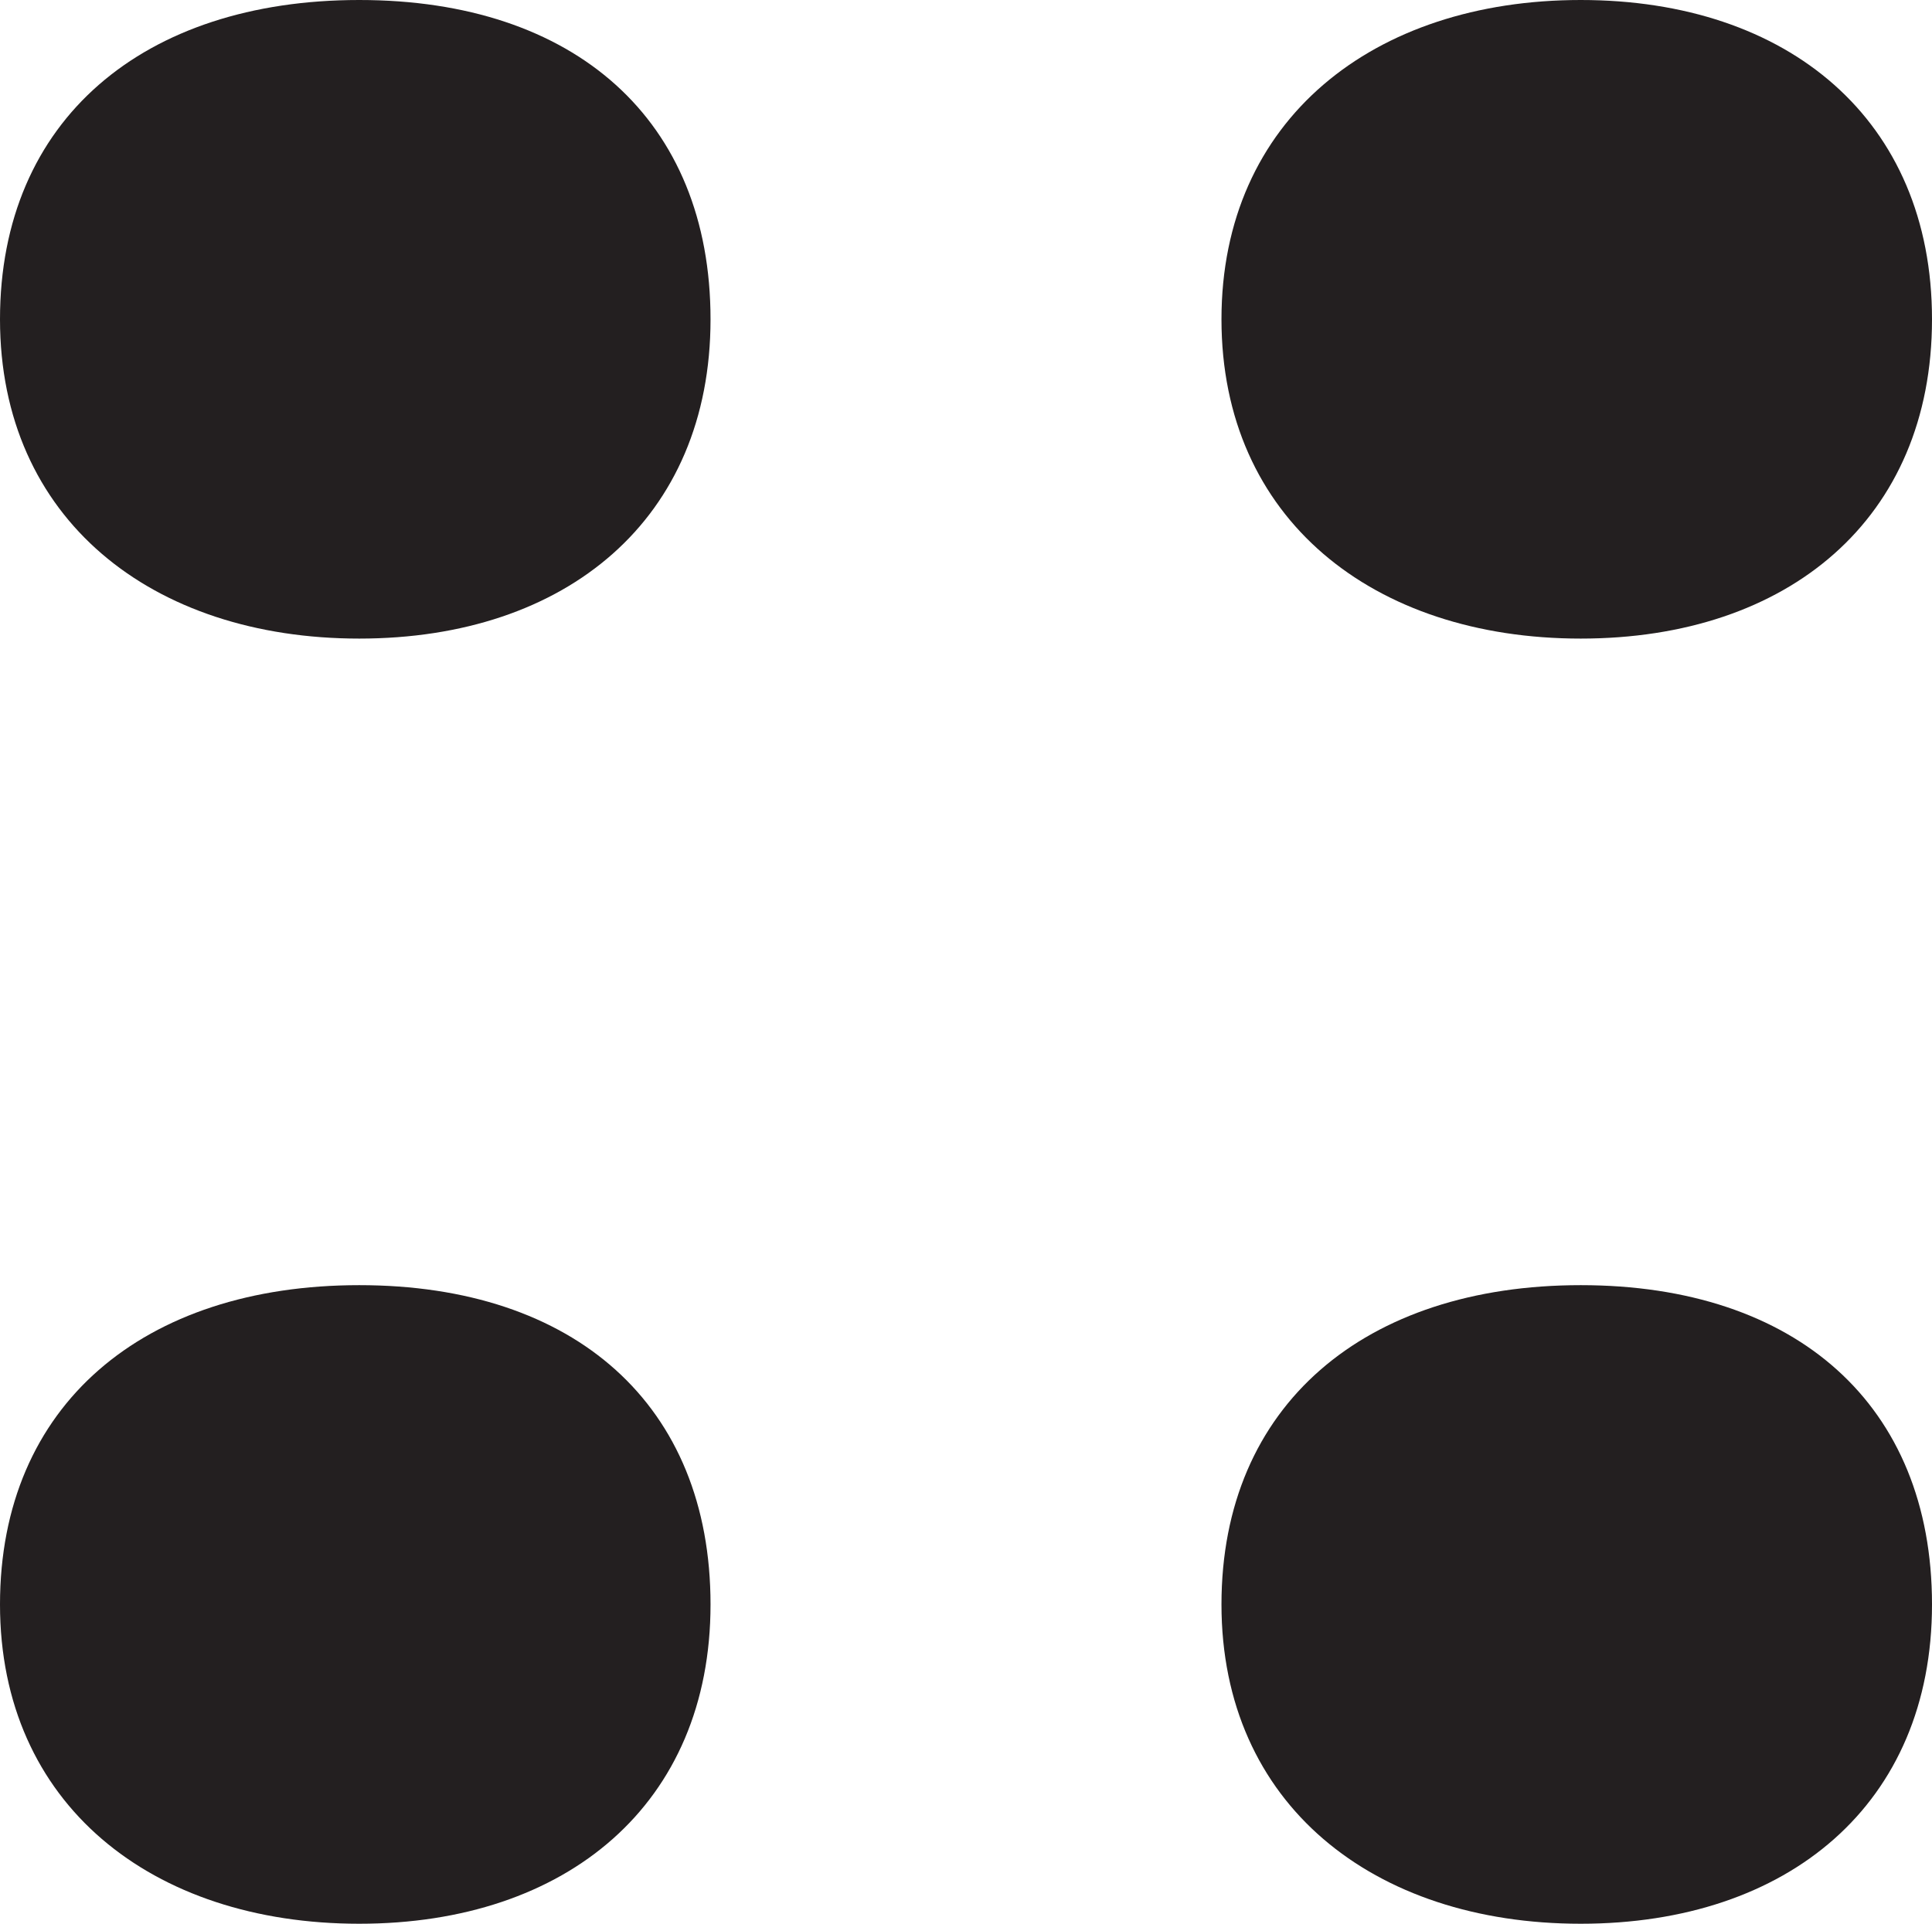
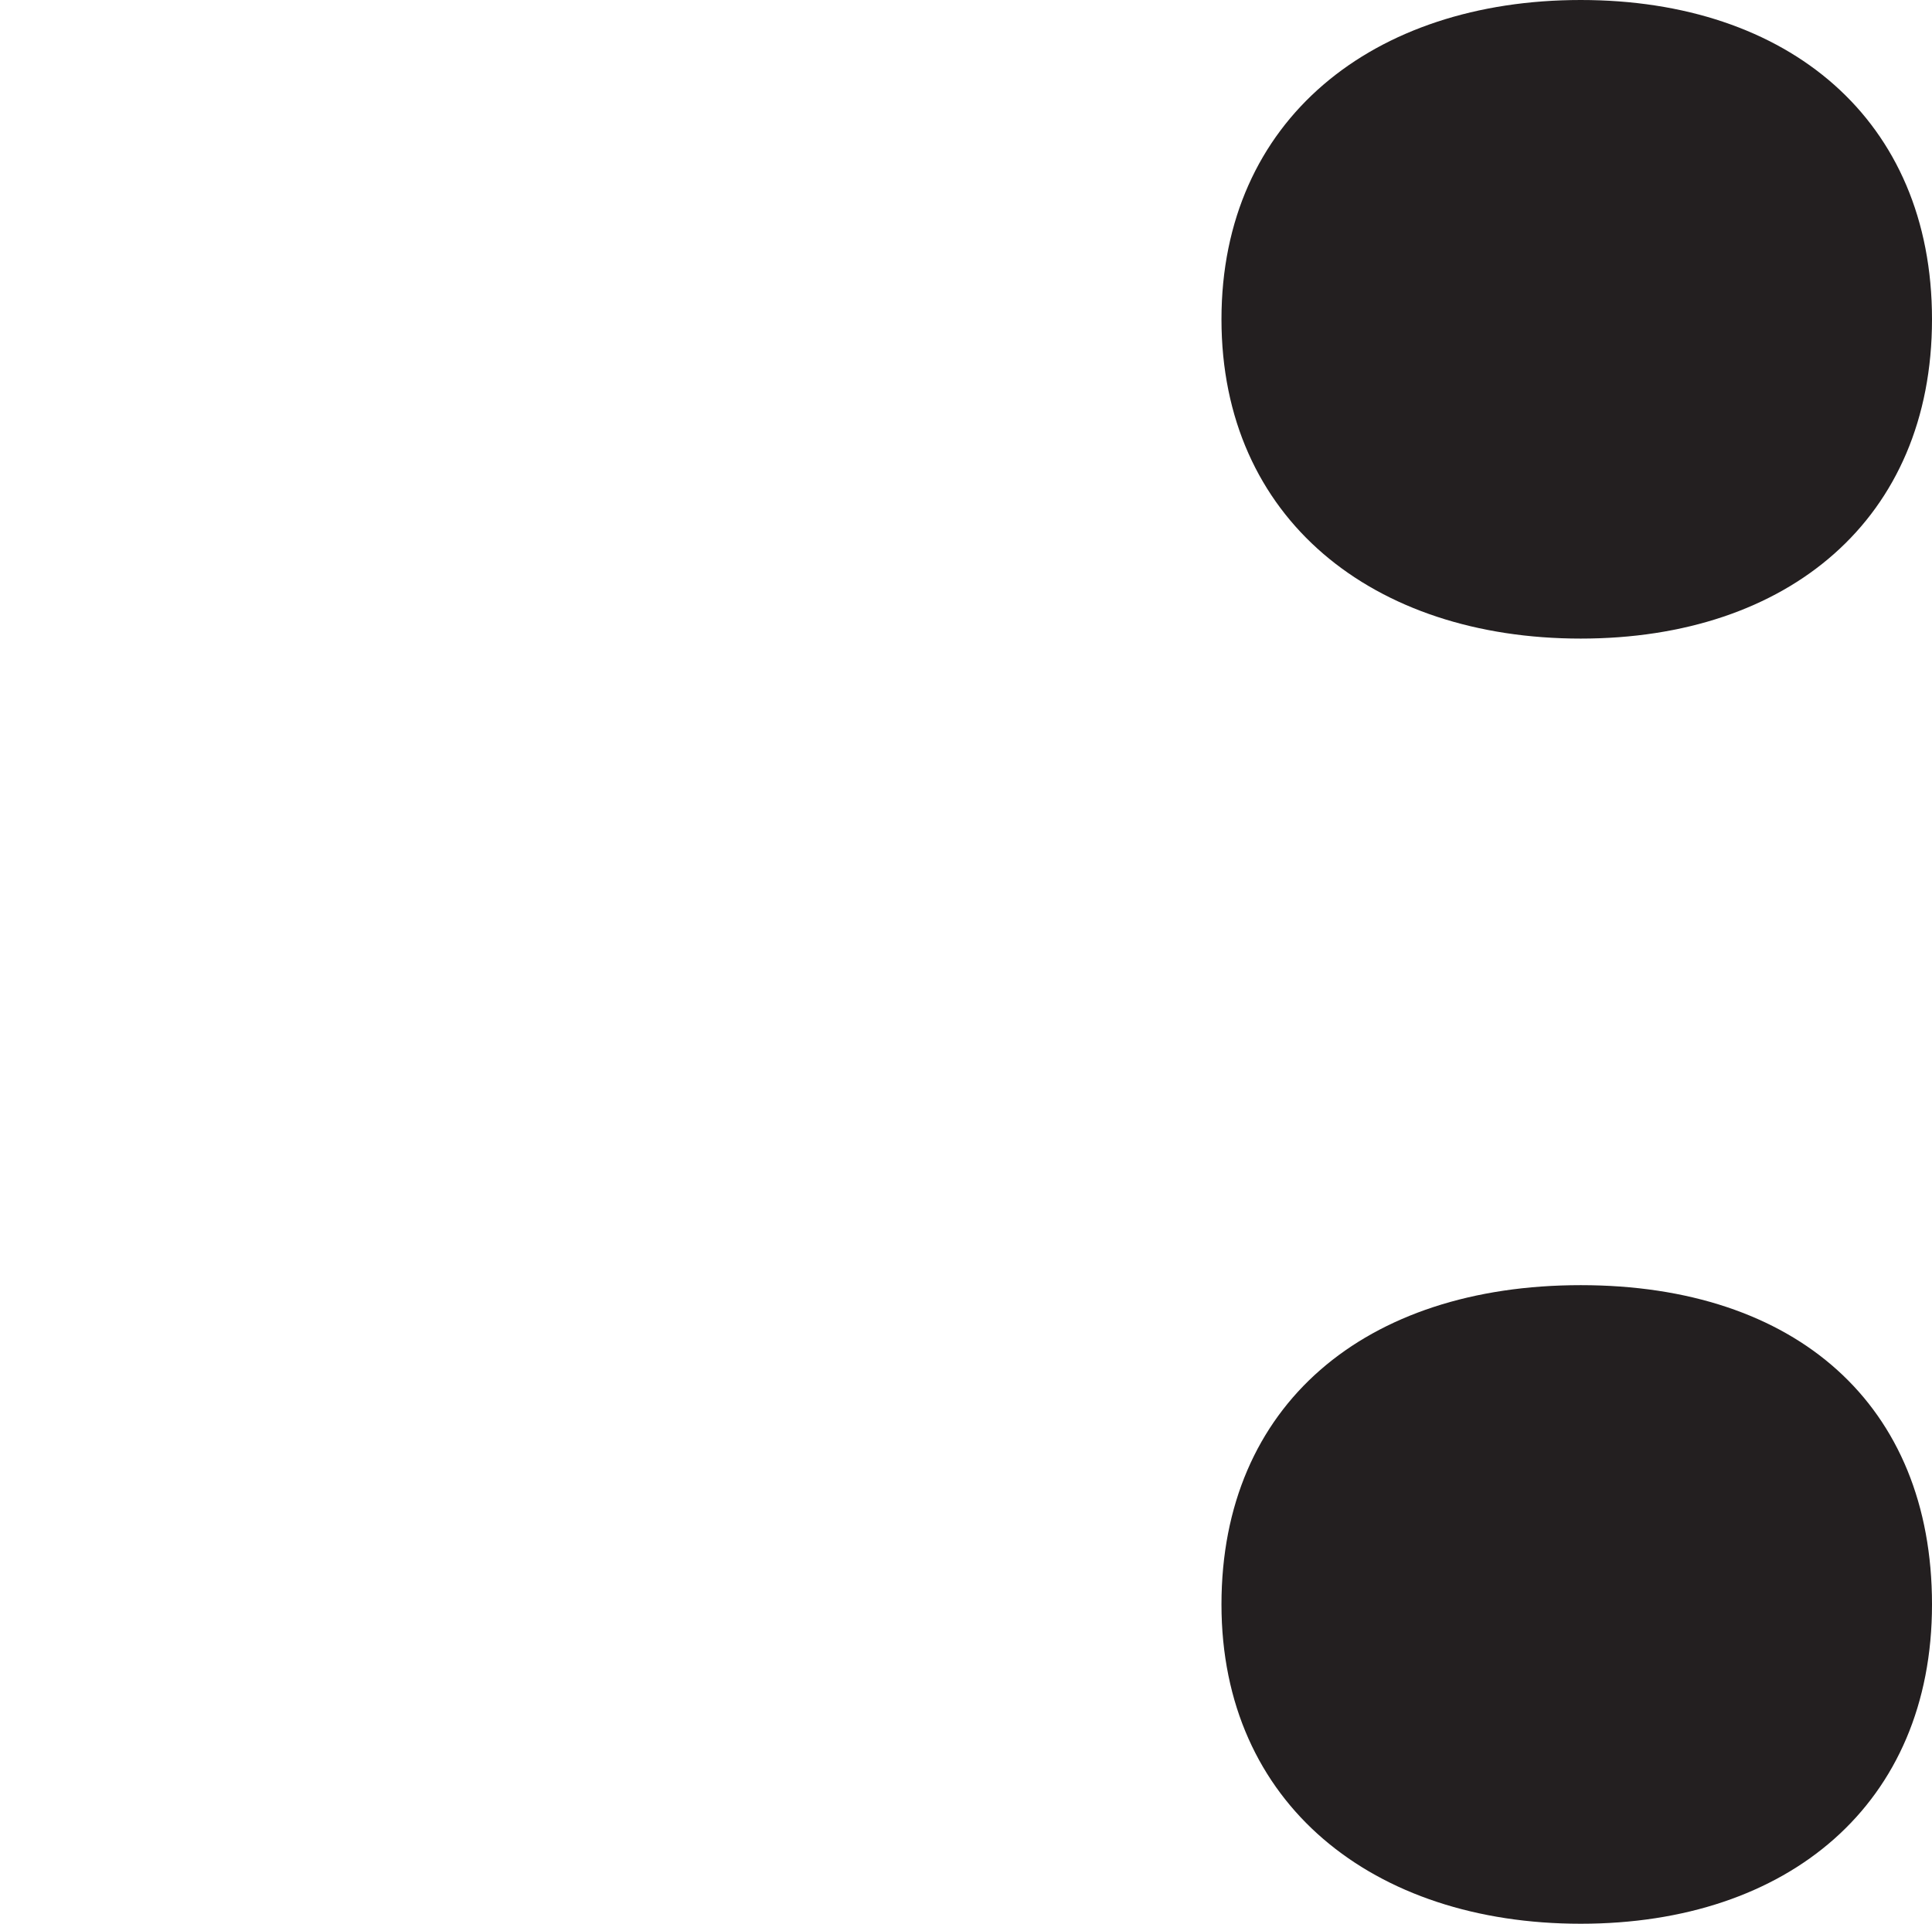
<svg xmlns="http://www.w3.org/2000/svg" id="Layer_1" version="1.1" viewBox="0 0 24.2 24.1">
  <defs>
    <style> .st0 { fill: #231f20; } </style>
  </defs>
-   <path class="st0" d="M4.5,8c-2.6,0-4.5-1.5-4.5-4S1.8,0,4.5,0s4.4,1.5,4.4,4-1.8,4-4.4,4ZM4.5,24.1c-2.6,0-4.5-1.5-4.5-4s1.8-4,4.5-4,4.4,1.5,4.4,4-1.8,4-4.4,4h0Z" />
-   <path class="st0" d="M19.8,8c-2.6,0-4.5-1.5-4.5-4S17.2,0,19.8,0s4.4,1.5,4.4,4-1.8,4-4.4,4ZM19.8,24.1c-2.6,0-4.5-1.5-4.5-4s1.8-4,4.5-4,4.4,1.5,4.4,4-1.8,4-4.4,4h0Z" />
+   <path class="st0" d="M19.8,8c-2.6,0-4.5-1.5-4.5-4S17.2,0,19.8,0s4.4,1.5,4.4,4-1.8,4-4.4,4M19.8,24.1c-2.6,0-4.5-1.5-4.5-4s1.8-4,4.5-4,4.4,1.5,4.4,4-1.8,4-4.4,4h0Z" />
</svg>